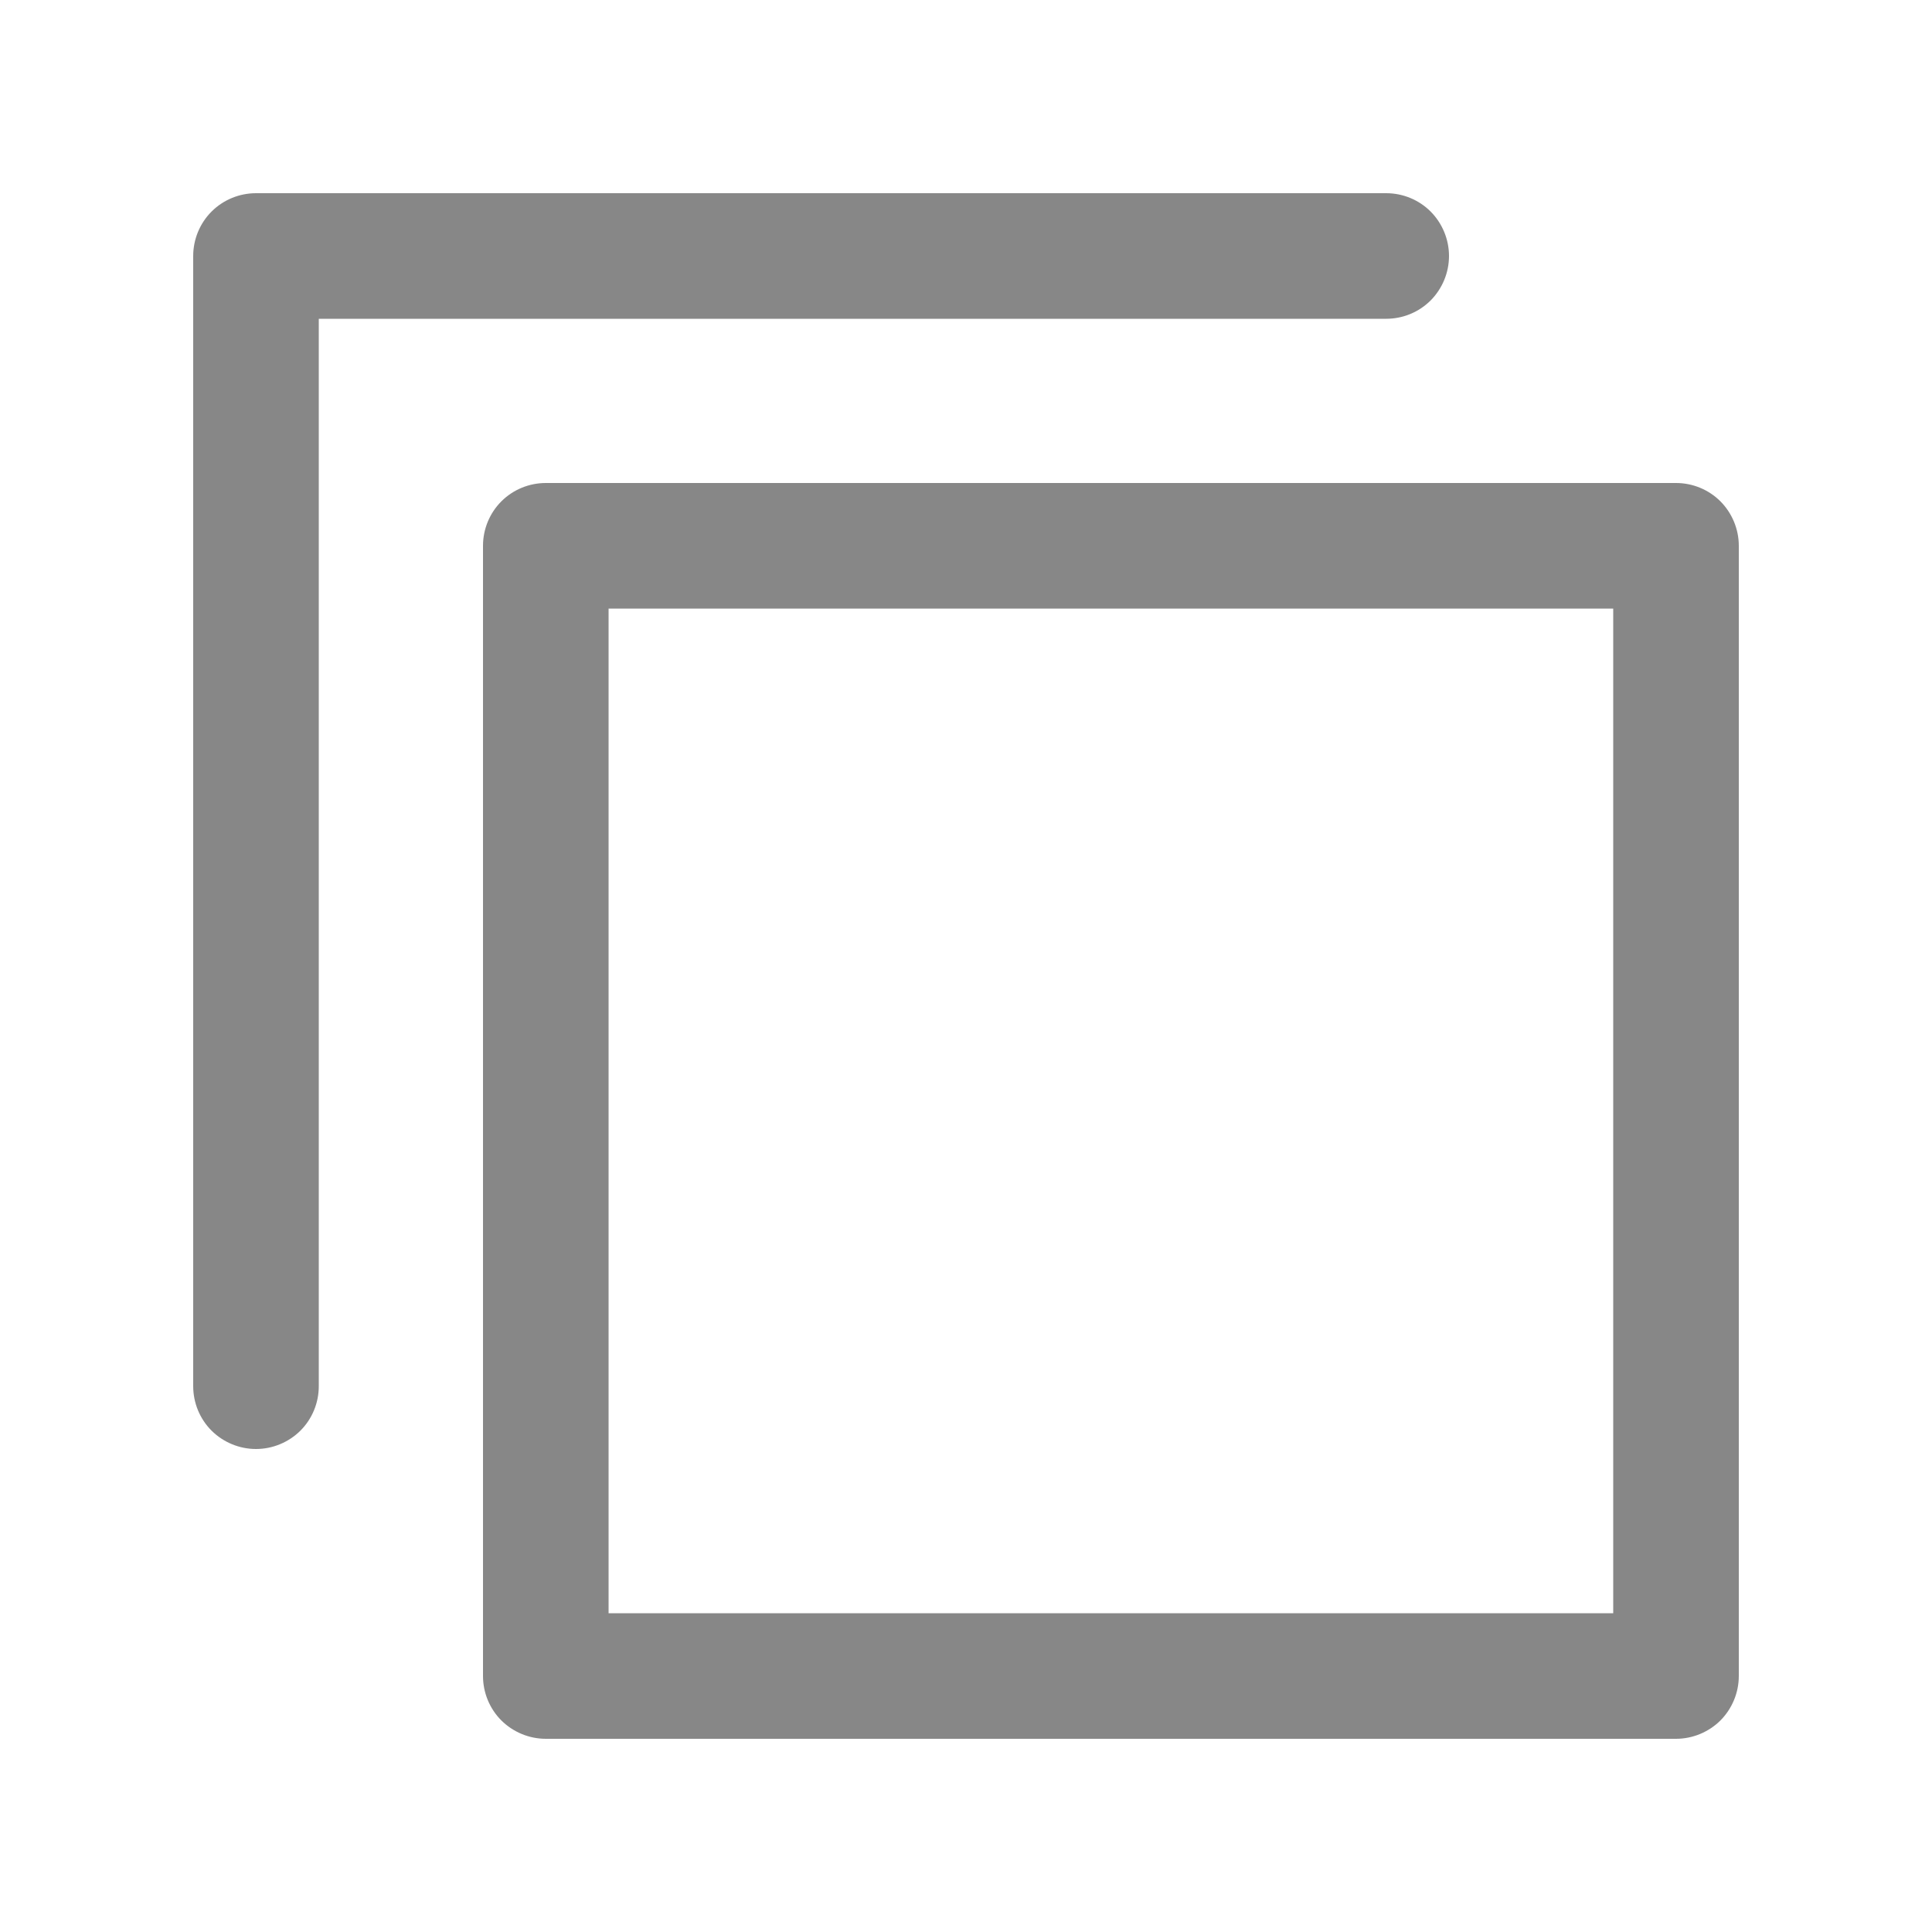
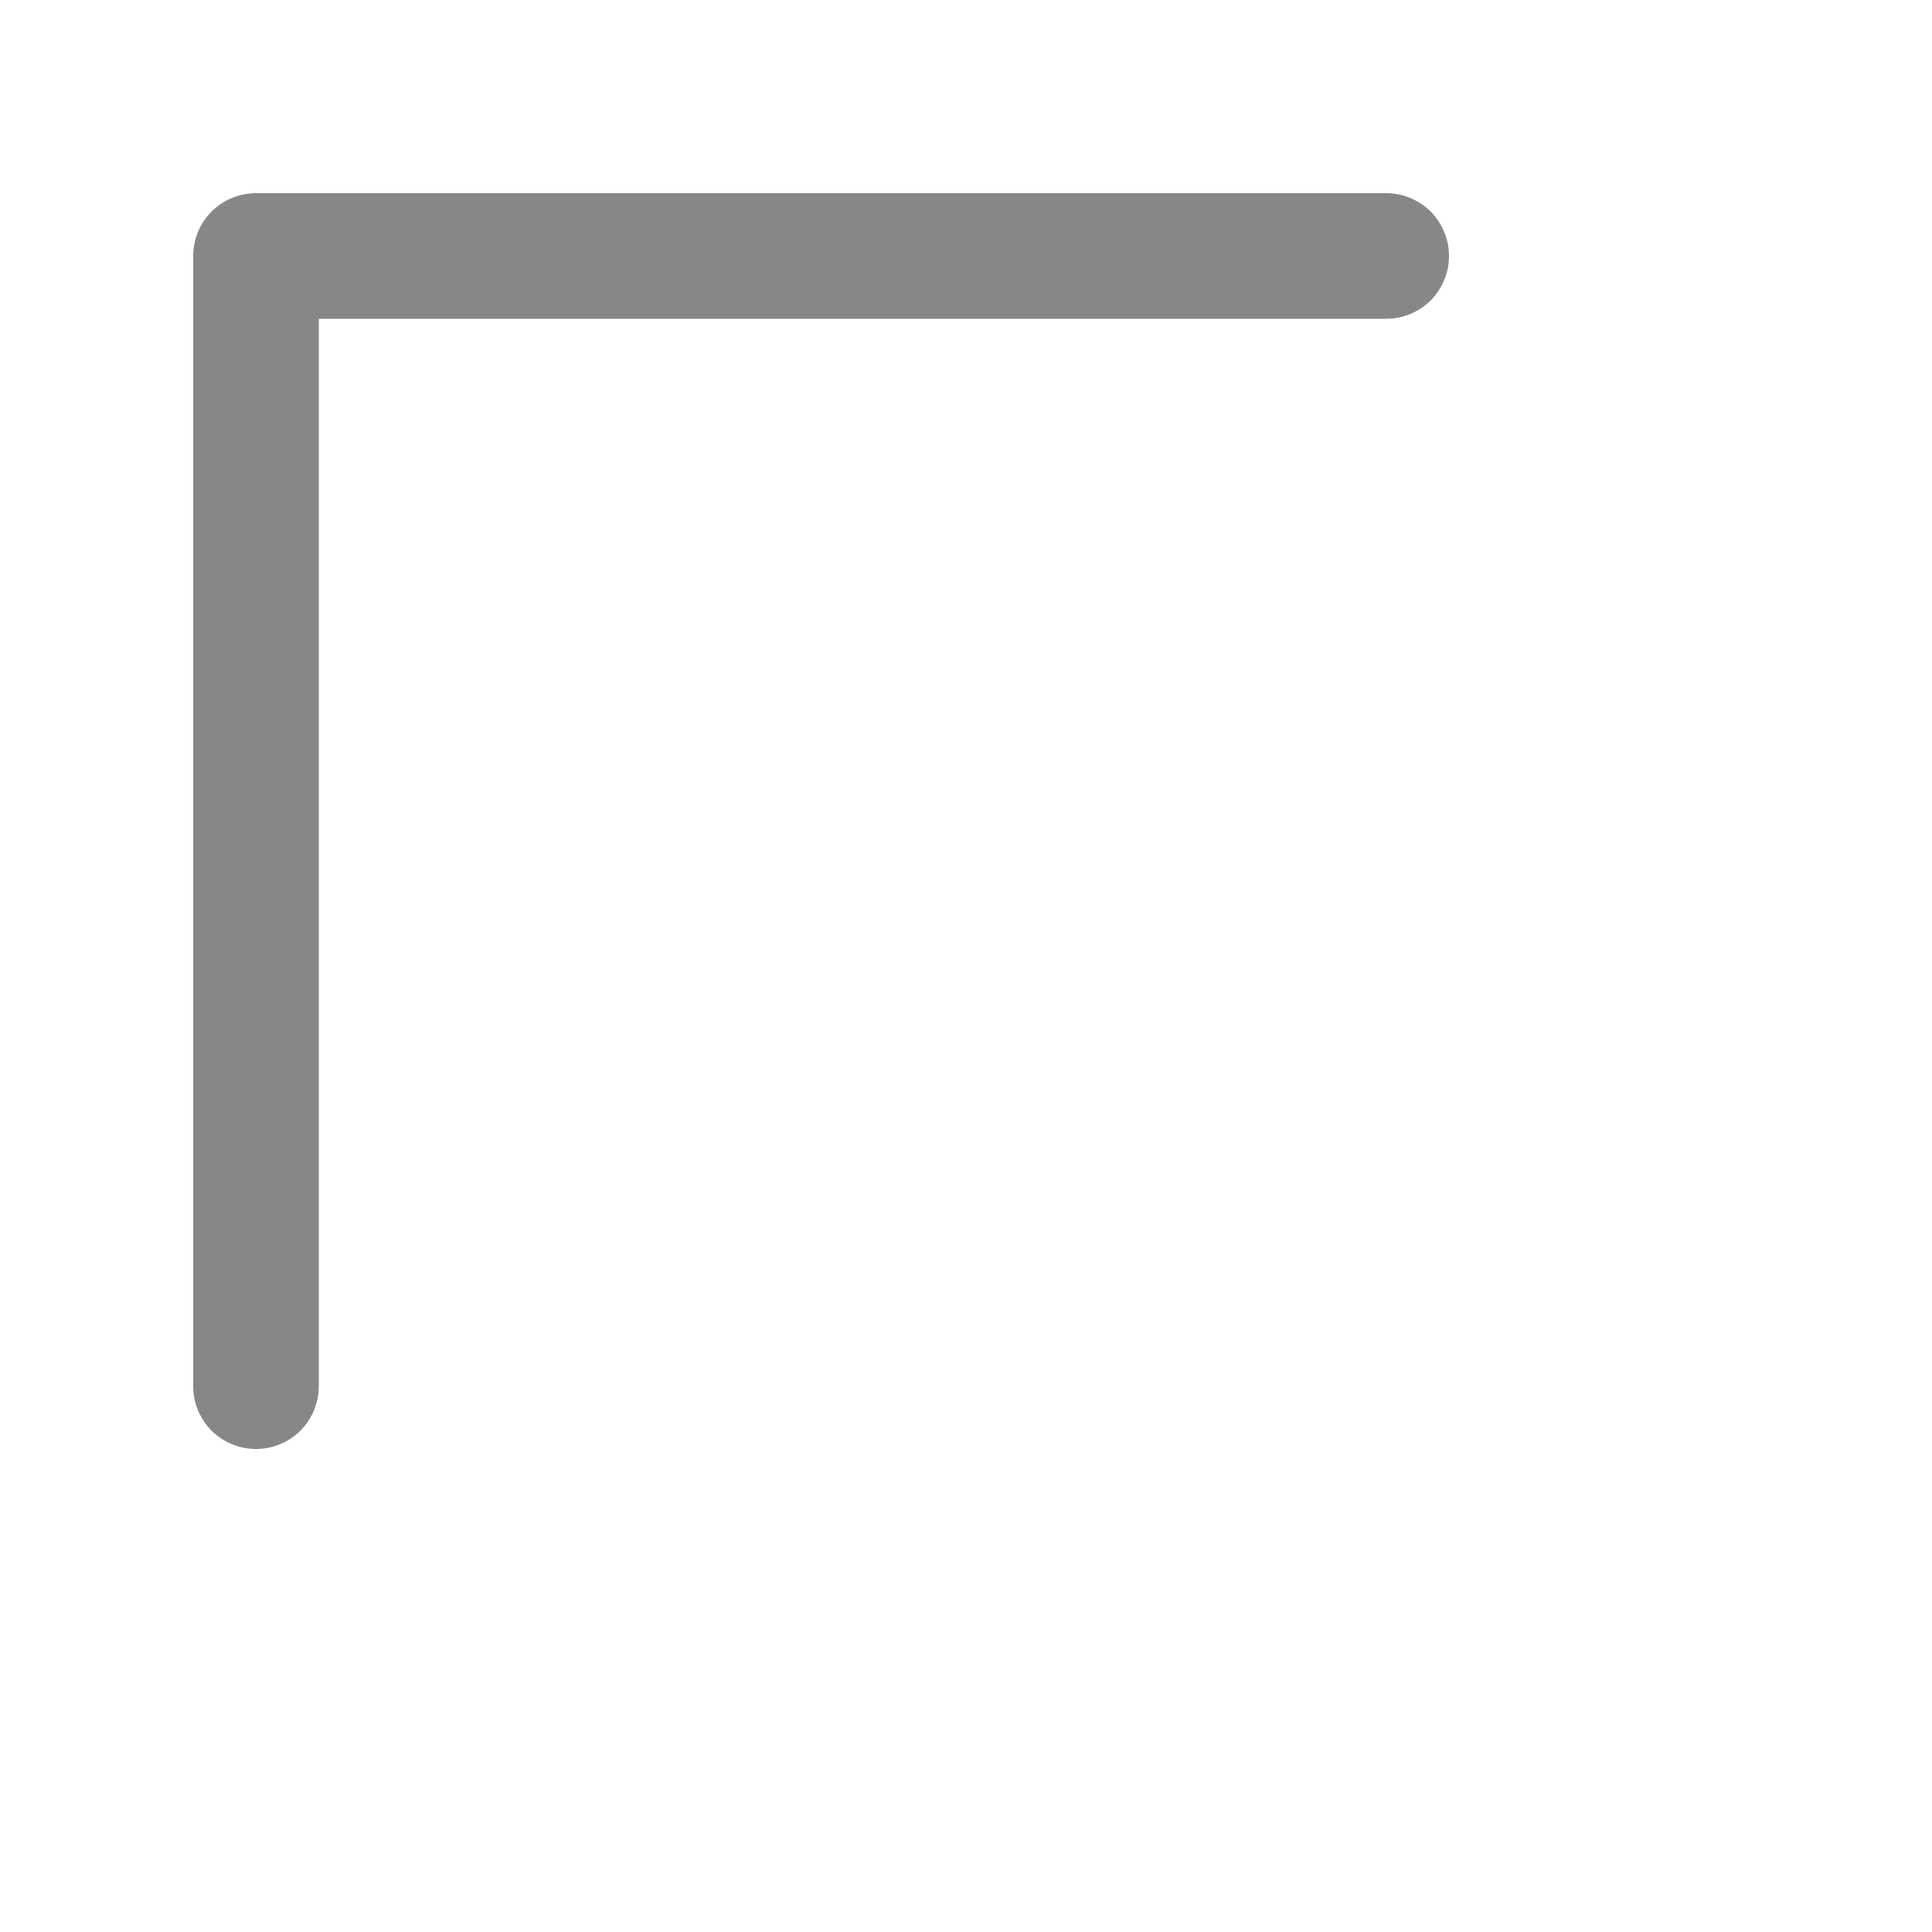
<svg xmlns="http://www.w3.org/2000/svg" width="20" height="20" viewBox="0 0 20 20" fill="none">
-   <path d="M5.65 5H17.35C17.522 5 17.688 5.068 17.81 5.19C17.931 5.312 18 5.478 18 5.65V17.35C18 17.522 17.931 17.688 17.81 17.81C17.688 17.931 17.522 18 17.35 18H5.65C5.478 18 5.312 17.931 5.19 17.81C5.068 17.688 5 17.522 5 17.35V5.65C5 5.478 5.068 5.312 5.19 5.19C5.312 5.068 5.478 5 5.65 5ZM6.3 16.7H16.7V6.3H6.3V16.7Z" fill="#878787" />
  <path d="M2 14.35V2.65C2 2.478 2.068 2.312 2.19 2.19C2.312 2.068 2.478 2 2.65 2H14.35C14.522 2 14.688 2.068 14.81 2.19C14.931 2.312 15 2.478 15 2.65C15 2.822 14.931 2.988 14.81 3.11C14.688 3.232 14.522 3.3 14.35 3.3H3.3V14.35C3.3 14.522 3.232 14.688 3.11 14.81C2.988 14.931 2.822 15 2.65 15C2.478 15 2.312 14.931 2.19 14.81C2.068 14.688 2 14.522 2 14.35Z" fill="#878787" />
</svg>